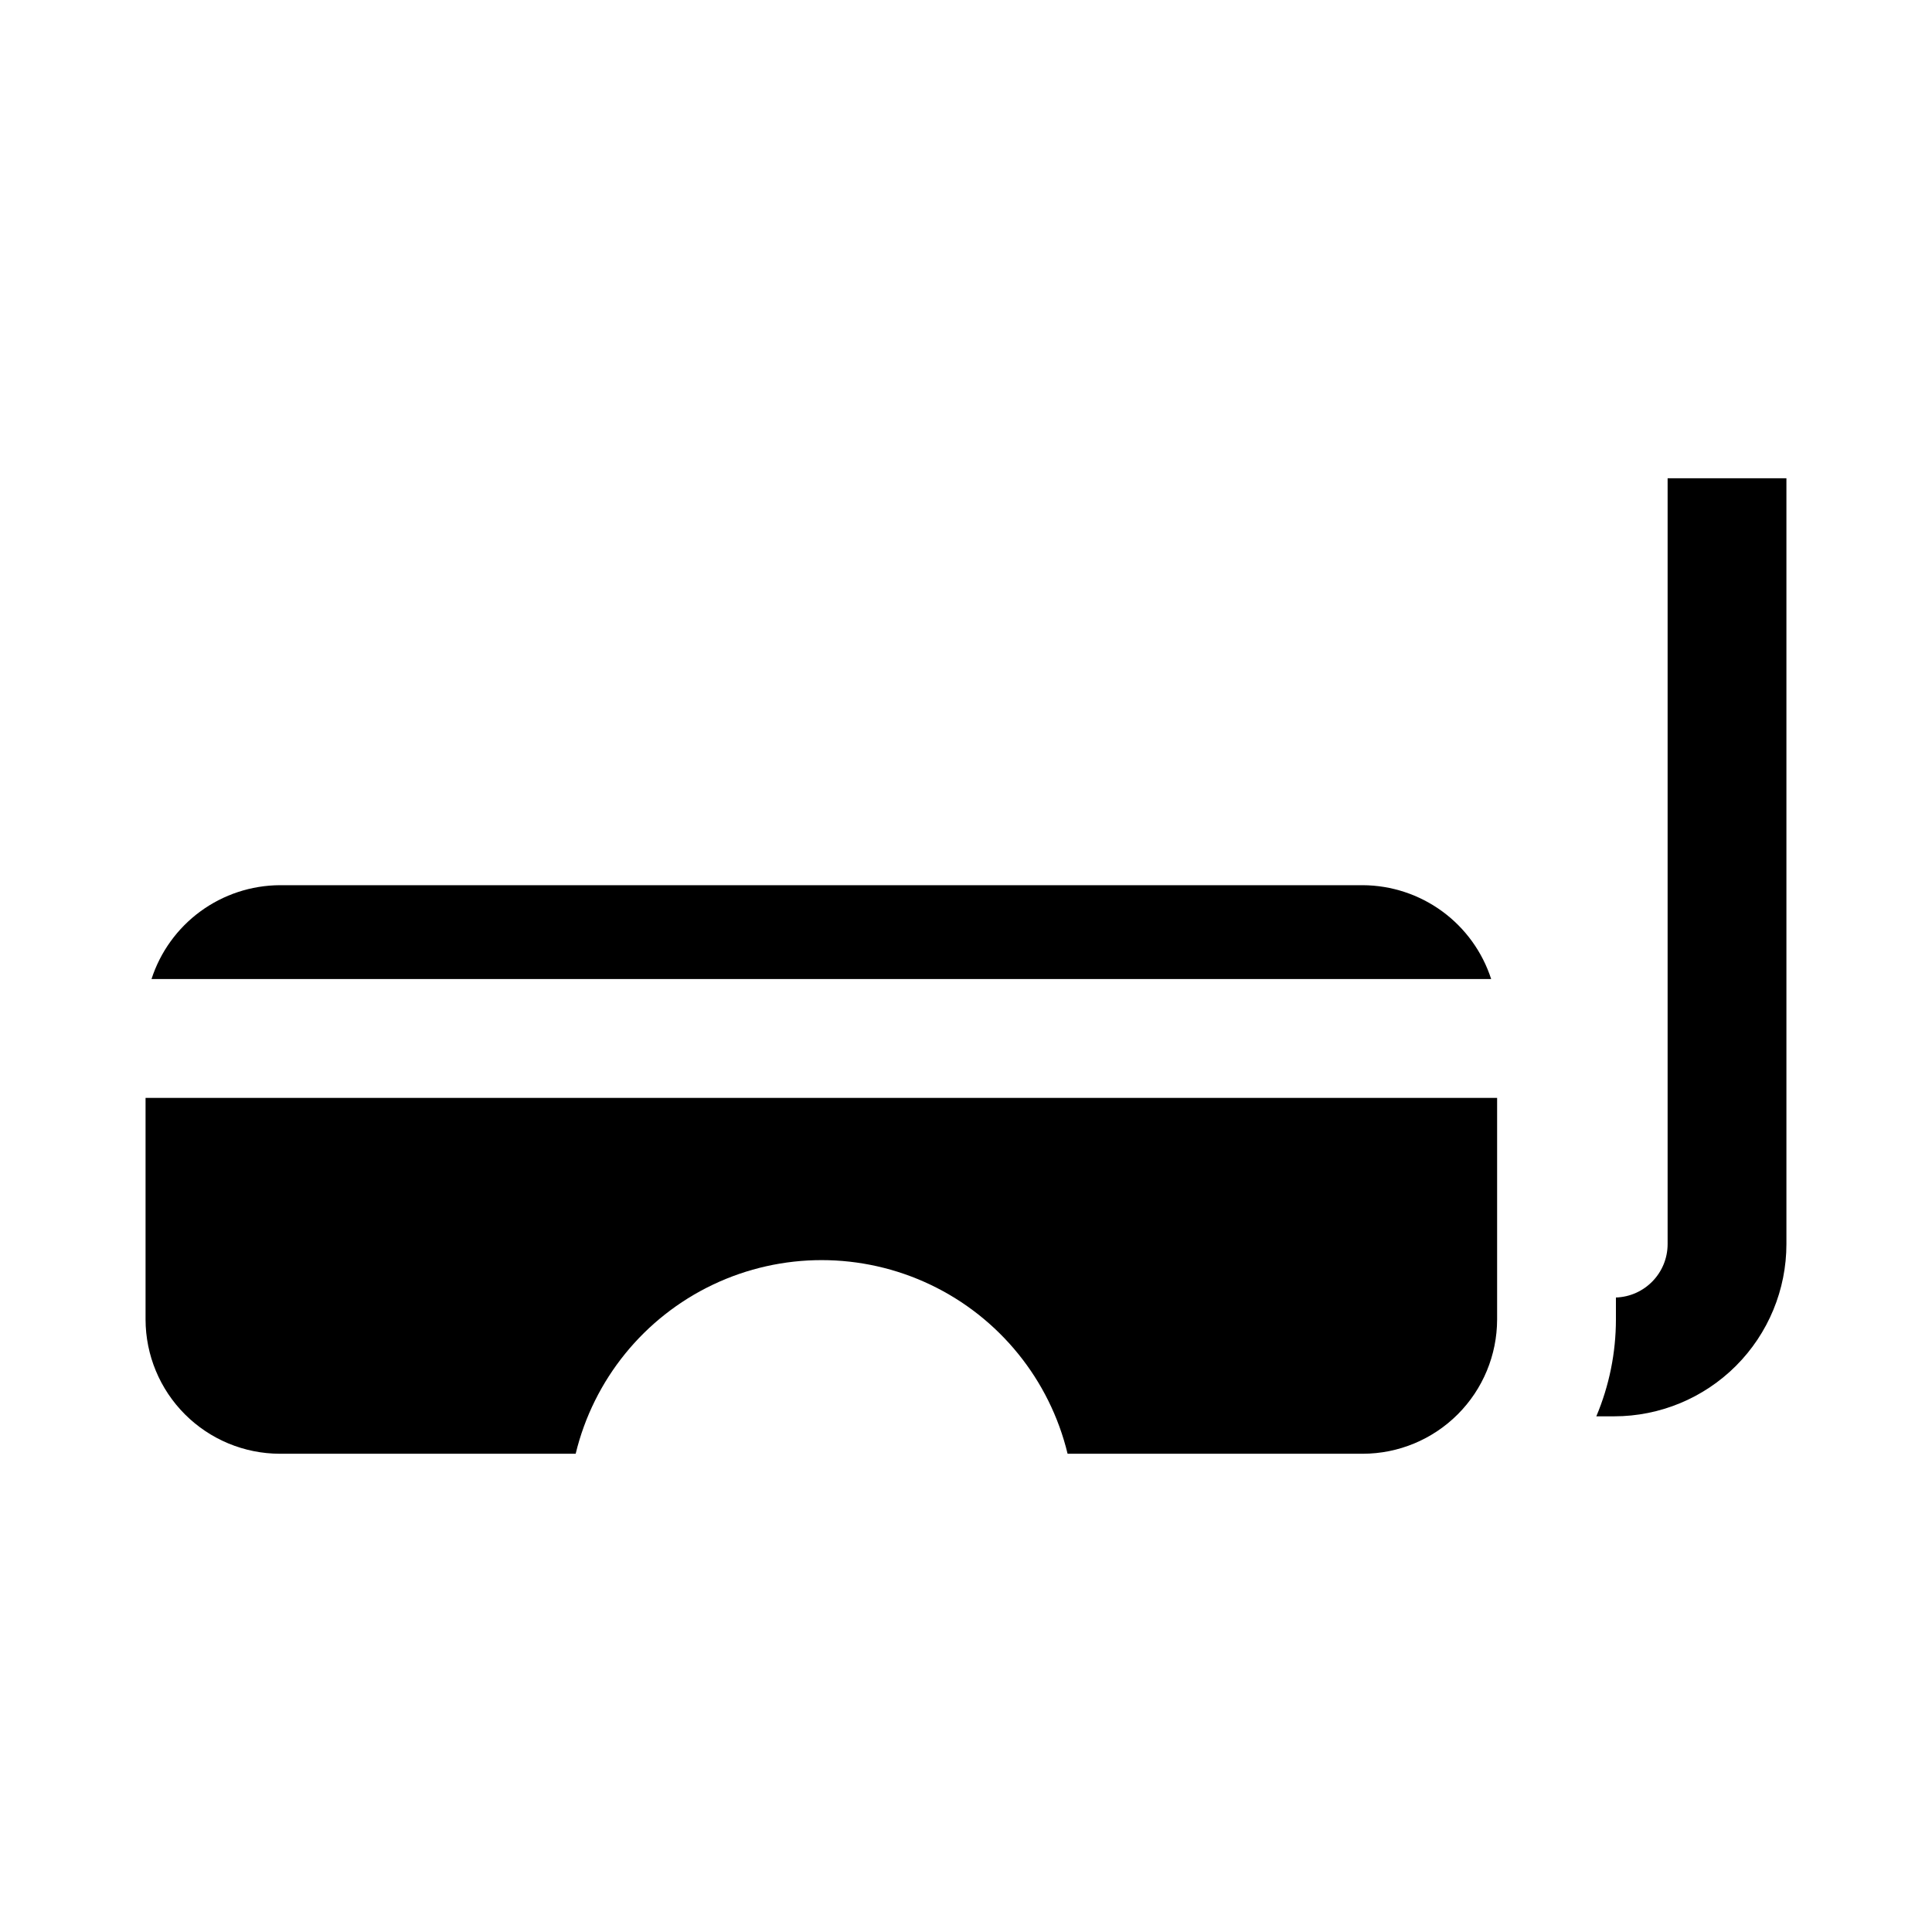
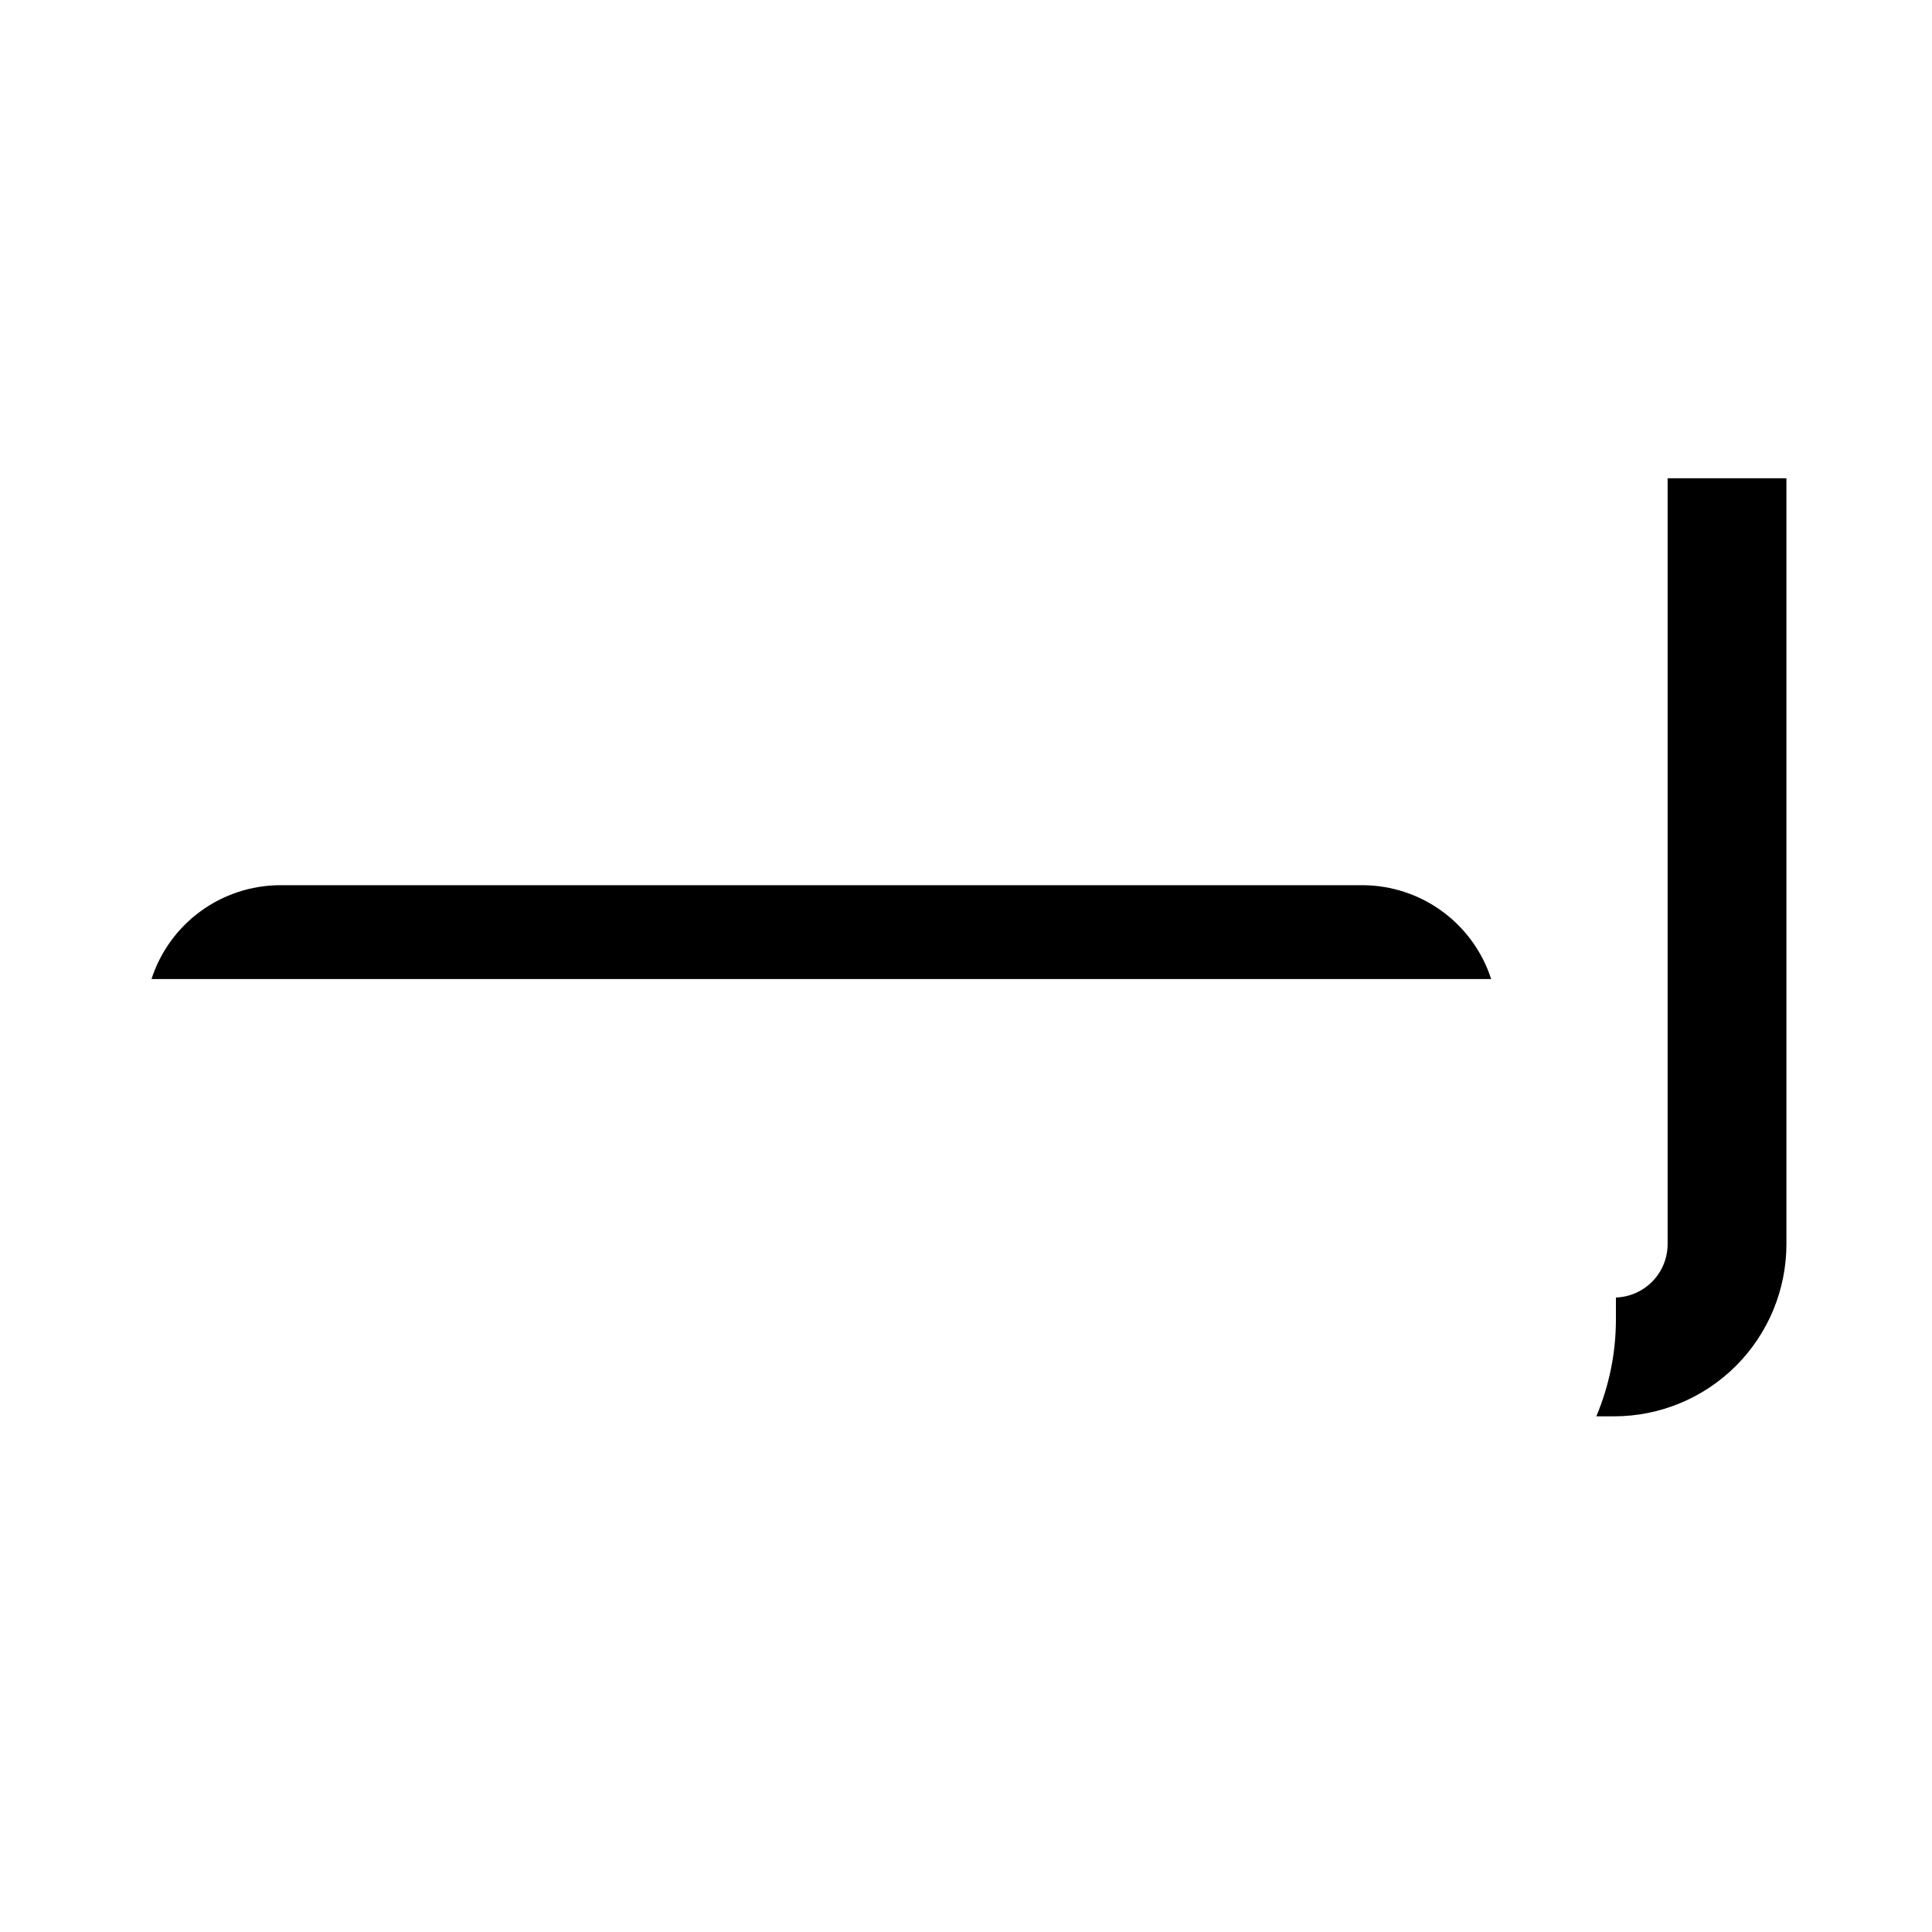
<svg xmlns="http://www.w3.org/2000/svg" fill="#000000" width="800px" height="800px" version="1.1" viewBox="144 144 512 512">
  <g>
    <path d="m617.42 270.74v202.94c0 12.109-4.809 23.723-13.371 32.285s-20.176 13.375-32.285 13.375h-4.723c3.426-8.125 5.191-16.848 5.195-25.664v-5.824c7.641-0.258 13.703-6.527 13.699-14.172v-202.94z" />
-     <path d="m540.75 434.95v58.727c-0.016 9.43-3.769 18.473-10.441 25.141-6.668 6.672-15.707 10.426-25.141 10.441h-78.246c-4.746-19.645-18.098-36.102-36.34-44.797-18.246-8.691-39.438-8.691-57.684 0-18.242 8.695-31.594 25.152-36.34 44.797h-78.402c-9.434-0.016-18.473-3.769-25.145-10.441-6.668-6.668-10.422-15.711-10.438-25.141v-58.727z" />
    <path d="m539.18 403.46h-355.03c2.328-7.199 6.867-13.477 12.973-17.945 6.106-4.465 13.469-6.891 21.035-6.93h287.01c7.566 0.039 14.926 2.465 21.035 6.93 6.106 4.469 10.645 10.746 12.973 17.945z" />
  </g>
</svg>